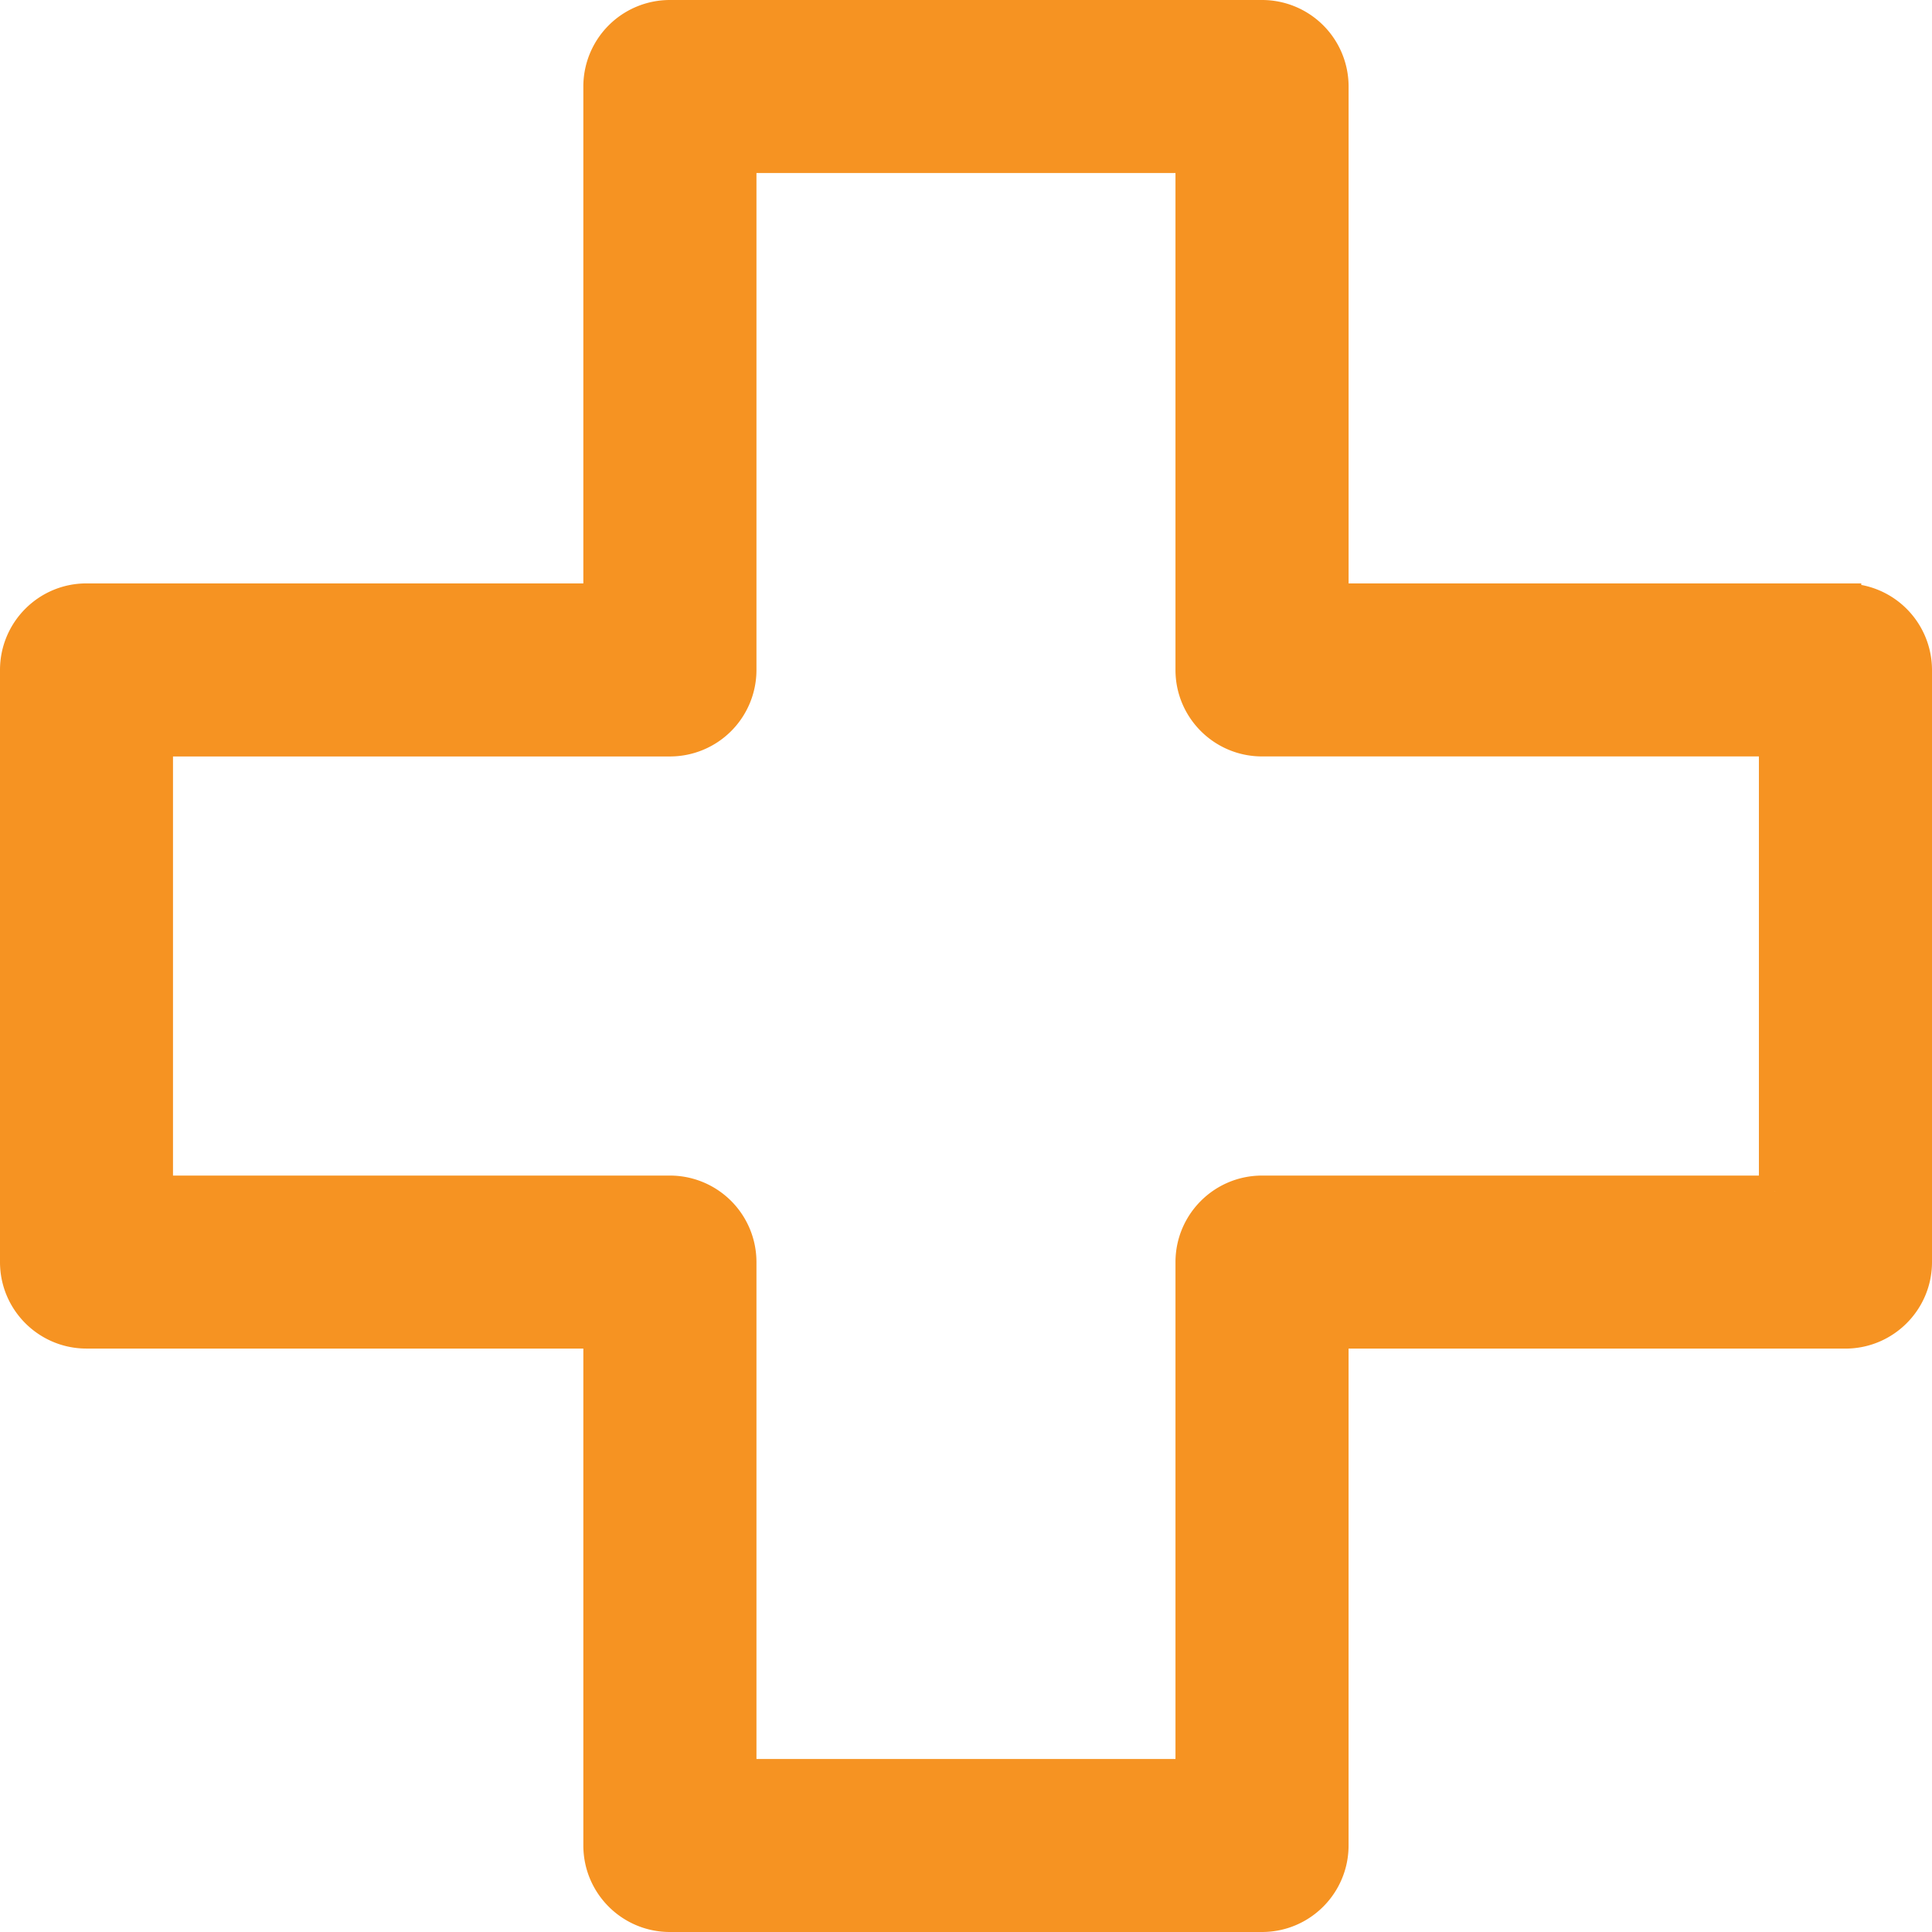
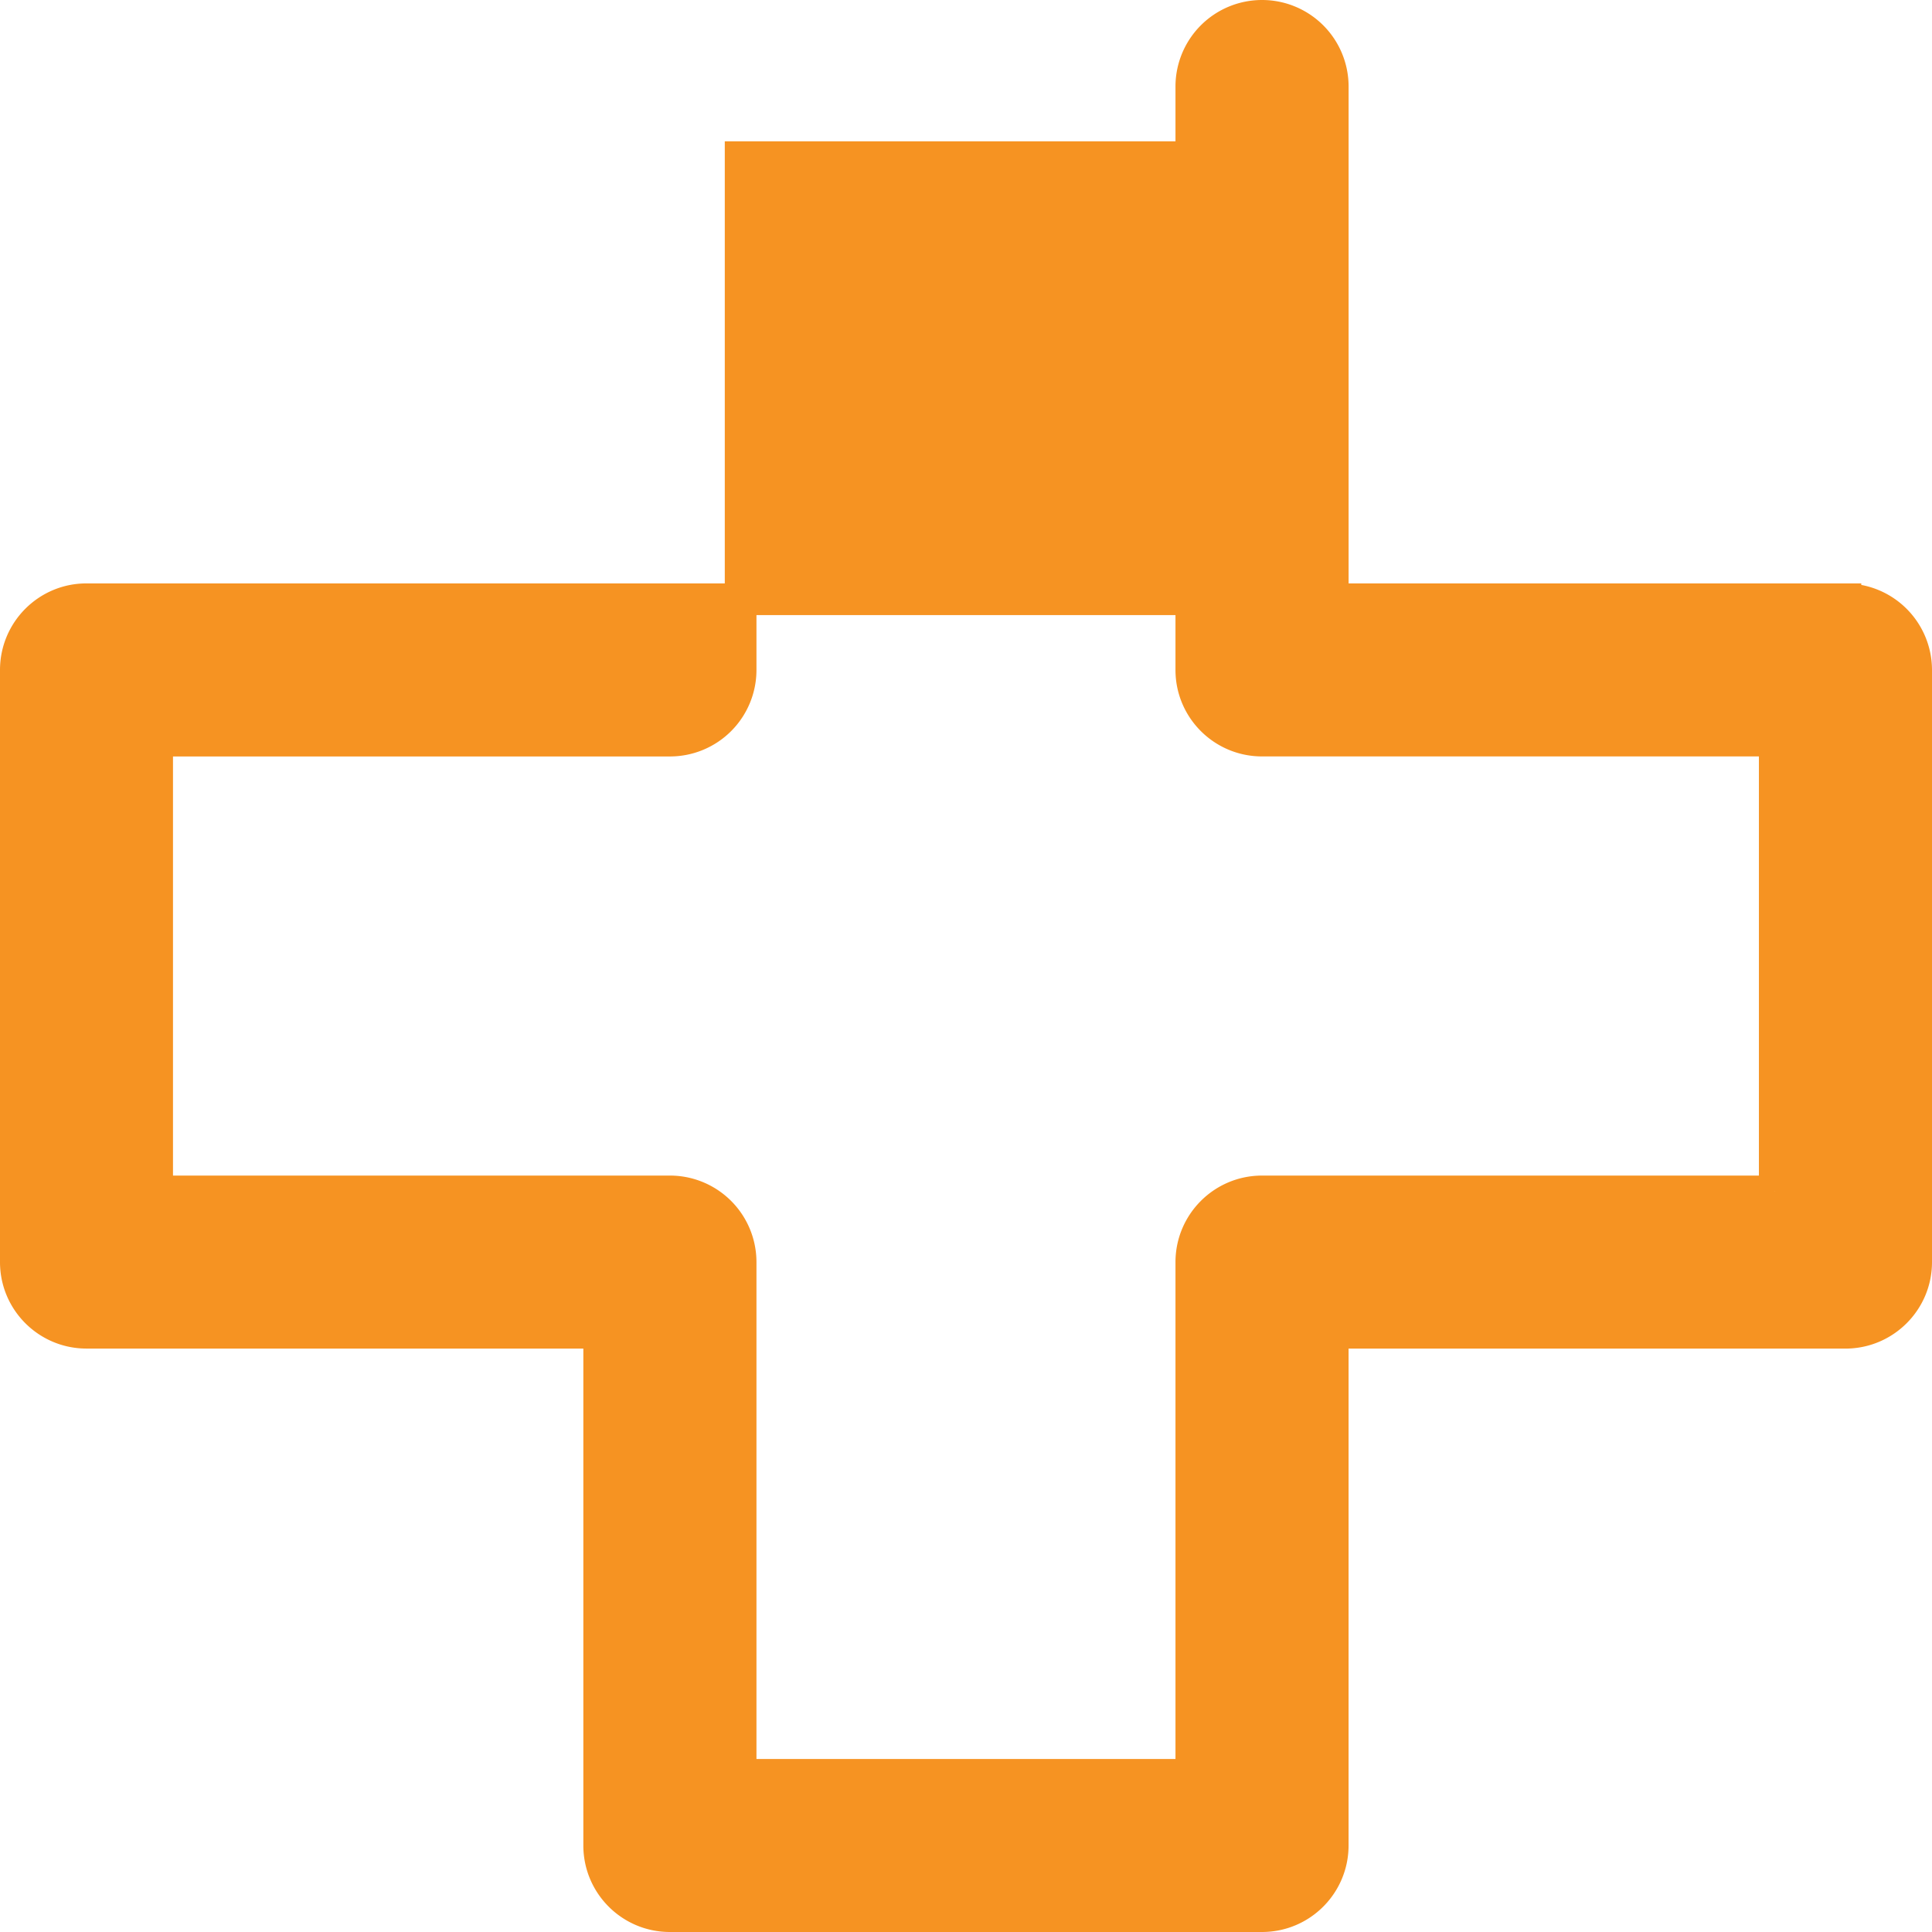
<svg xmlns="http://www.w3.org/2000/svg" width="61" height="61" viewBox="0 0 61 61" fill="none">
-   <path d="M58.267 18.921H42.08V2.733A2.232 2.232 0 0 0 39.846.5H21.15a2.232 2.232 0 0 0-2.232 2.233V18.92H2.729c-1.23 0-2.229 1-2.229 2.233V39.85c0 1.23 1 2.229 2.23 2.229h16.188v16.188c0 1.234 1 2.233 2.232 2.233h18.696c1.234 0 2.233-1 2.233-2.233V42.08h16.188c1.23 0 2.233-.998 2.233-2.23V21.155a2.234 2.234 0 0 0-2.233-2.233zm-2.232 18.696H39.847c-1.233 0-2.233 1-2.233 2.233v16.187h-14.23V39.85a2.232 2.232 0 0 0-2.233-2.233H4.962V23.384h16.189a2.231 2.231 0 0 0 2.233-2.23V4.962h14.23v16.191c0 1.231 1 2.23 2.233 2.23h16.188v14.234z" fill="#F69322" stroke="#F69322" />
+   <path d="M58.267 18.921H42.08V2.733A2.232 2.232 0 0 0 39.846.5a2.232 2.232 0 0 0-2.232 2.233V18.92H2.729c-1.23 0-2.229 1-2.229 2.233V39.85c0 1.23 1 2.229 2.23 2.229h16.188v16.188c0 1.234 1 2.233 2.232 2.233h18.696c1.234 0 2.233-1 2.233-2.233V42.08h16.188c1.23 0 2.233-.998 2.233-2.23V21.155a2.234 2.234 0 0 0-2.233-2.233zm-2.232 18.696H39.847c-1.233 0-2.233 1-2.233 2.233v16.187h-14.23V39.85a2.232 2.232 0 0 0-2.233-2.233H4.962V23.384h16.189a2.231 2.231 0 0 0 2.233-2.23V4.962h14.23v16.191c0 1.231 1 2.23 2.233 2.23h16.188v14.234z" fill="#F69322" stroke="#F69322" />
</svg>